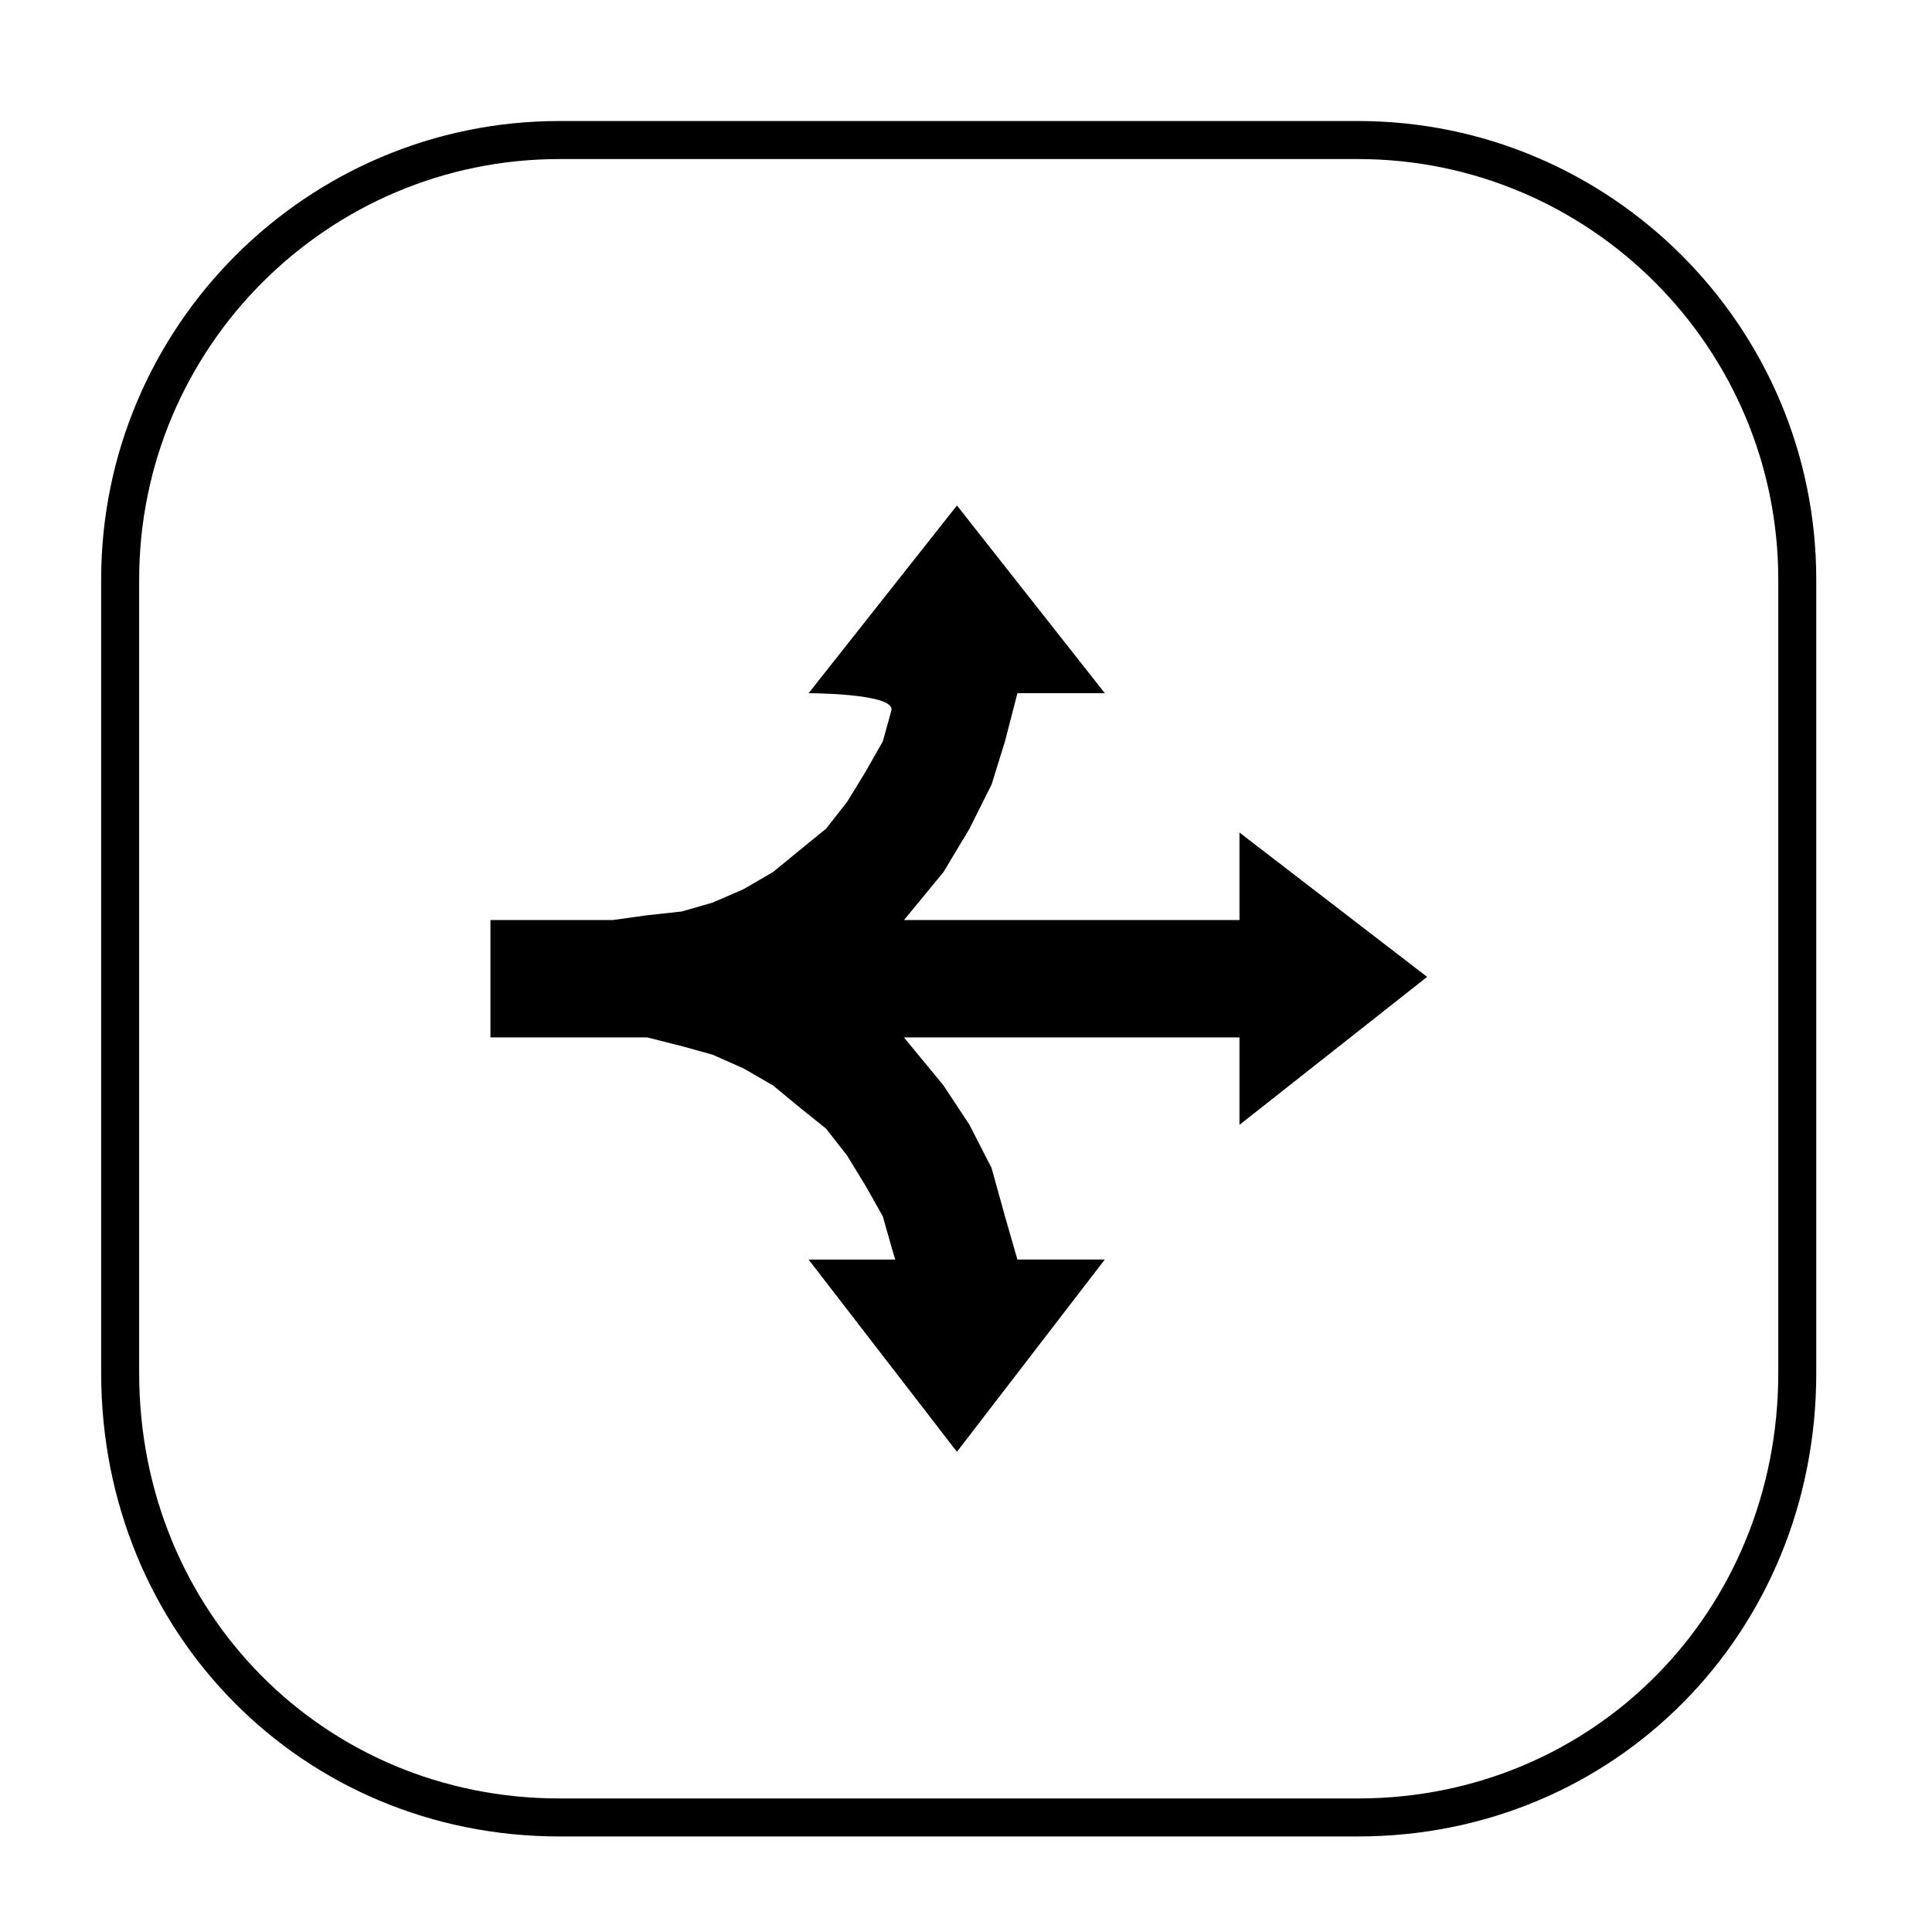
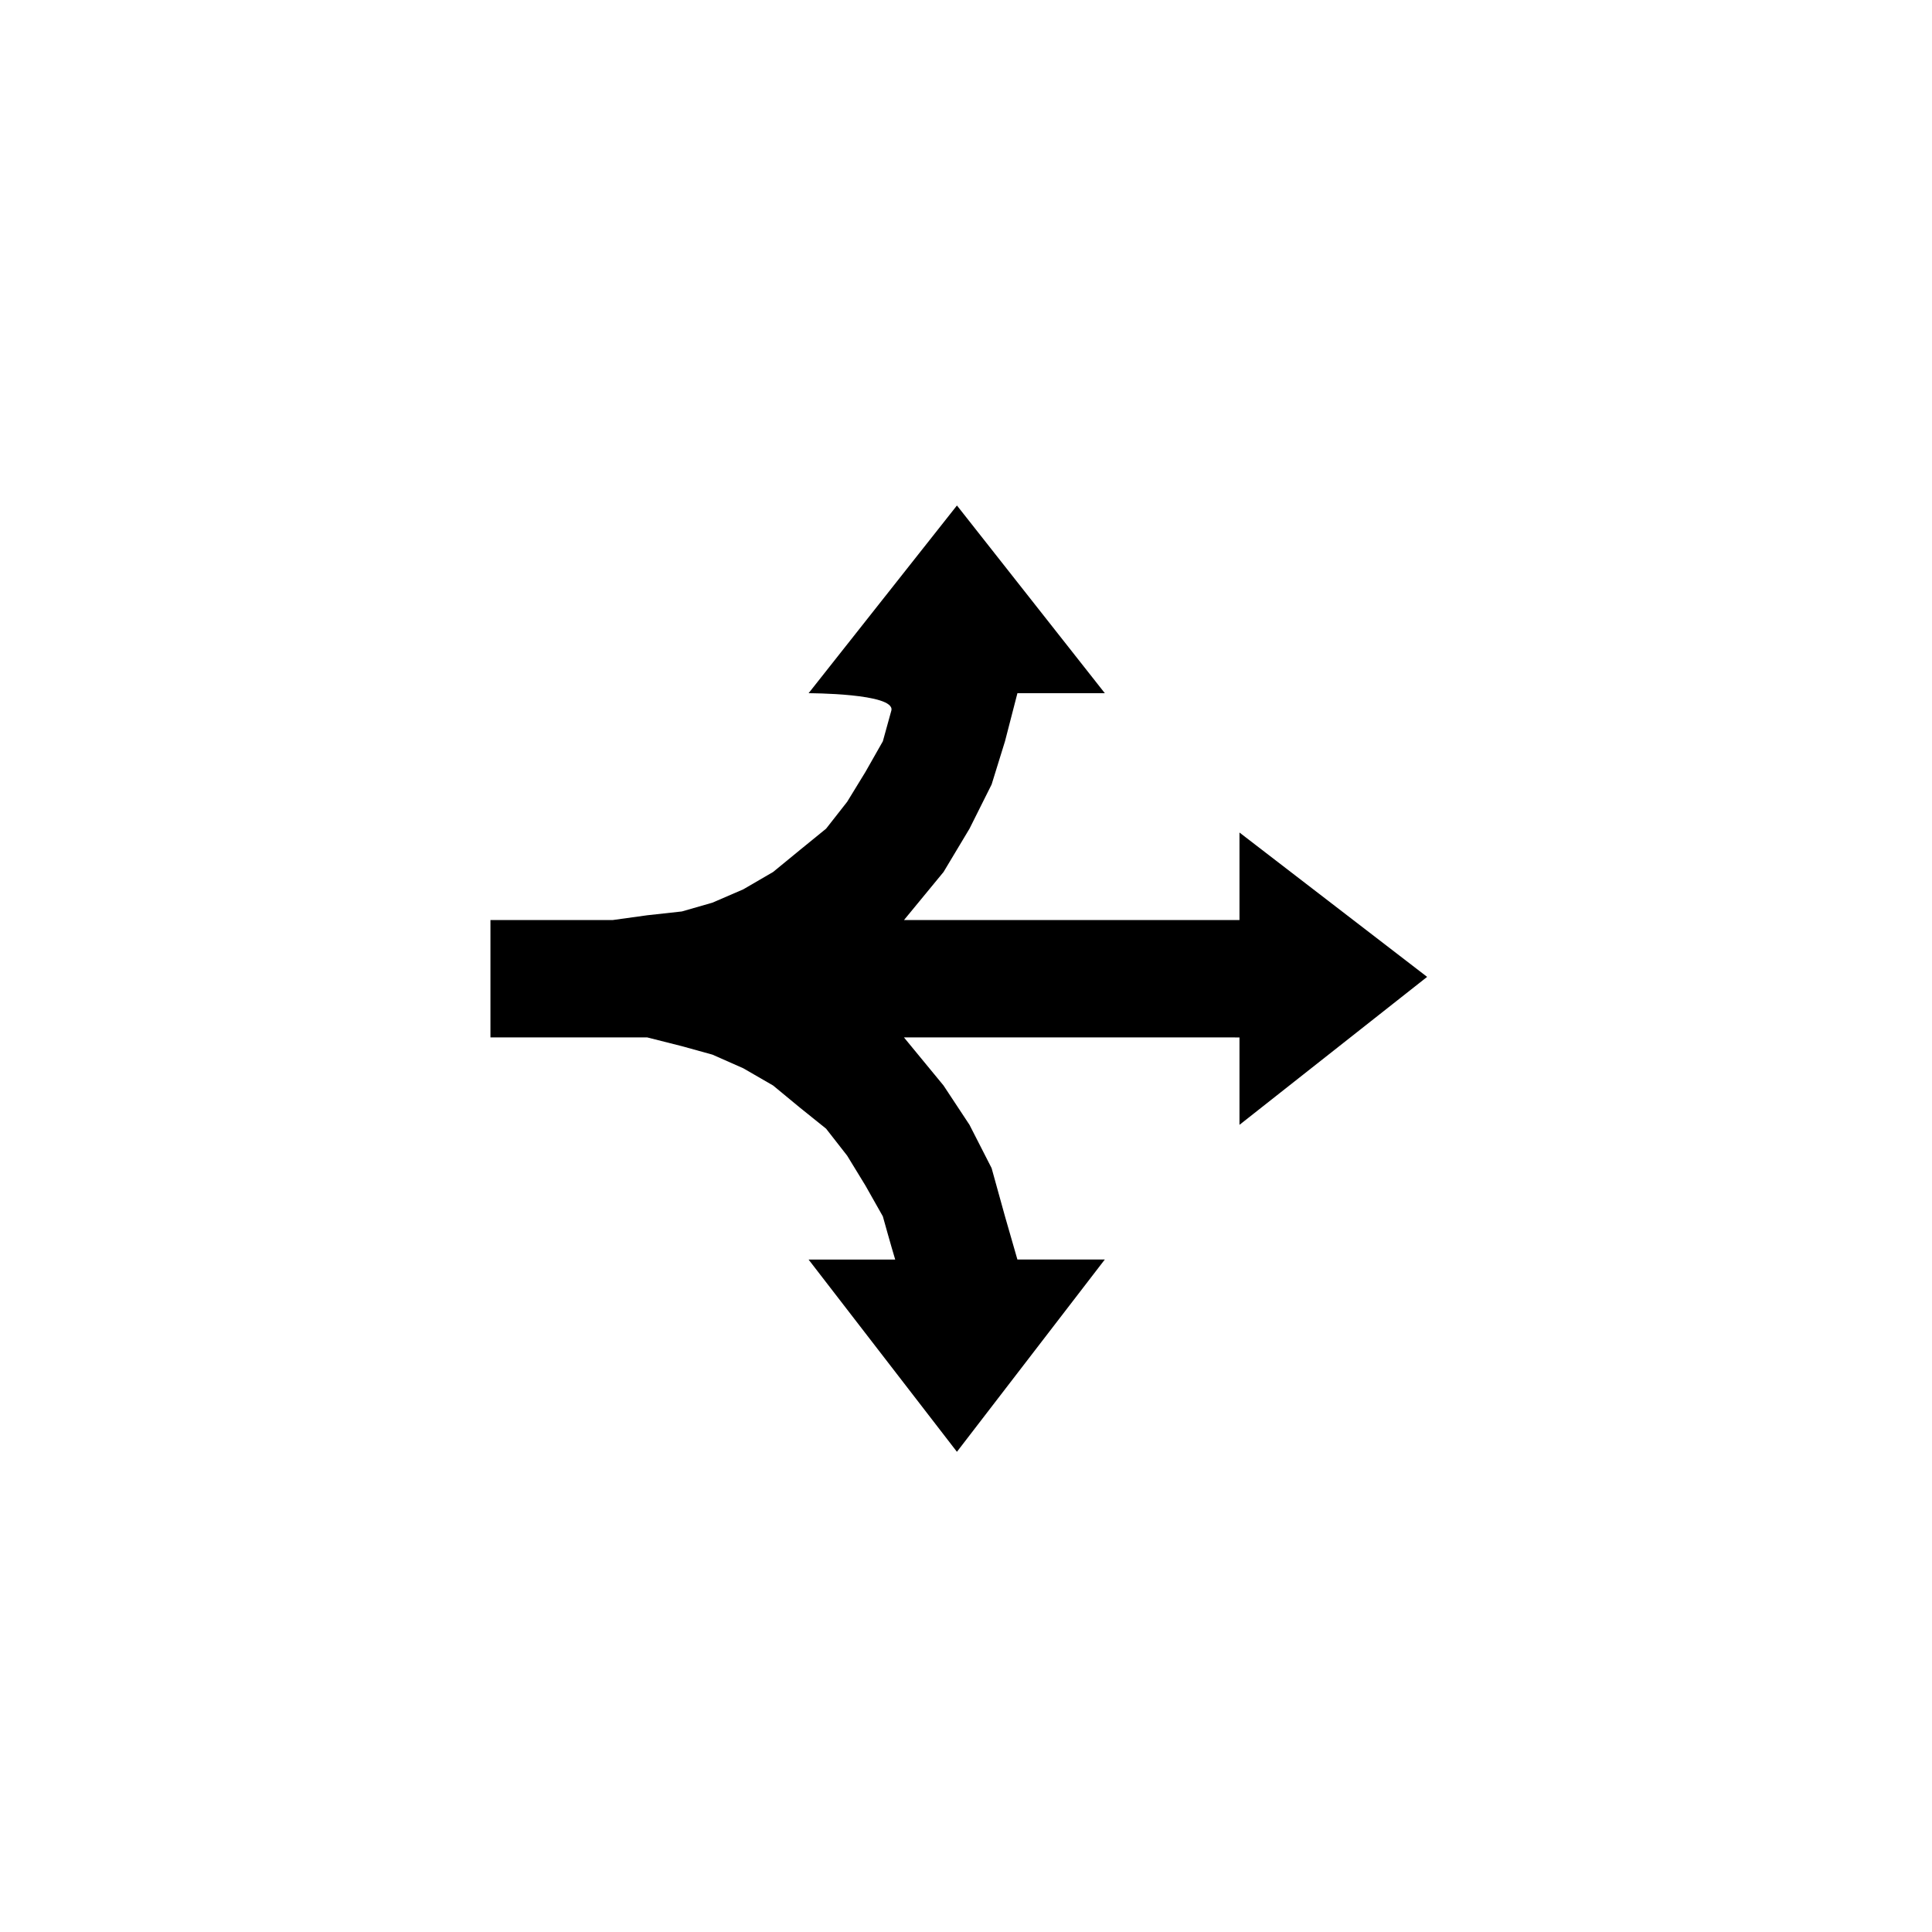
<svg xmlns="http://www.w3.org/2000/svg" fill="#000000" width="800px" height="800px" version="1.1" viewBox="144 144 512 512">
  <g>
-     <path d="m503.86 630.68h-211.58c-68.121 0-121.47-53.941-121.47-122.8l-0.004-210.29c0-67.008 54.492-121.52 121.47-121.52h211.58c66.98 0 121.47 54.508 121.47 121.52v210.29c0.012 68.859-53.348 122.8-121.47 122.8zm-211.58-444.53c-61.426 0-111.4 49.992-111.4 111.44v210.29c0 63.215 48.934 112.73 111.4 112.73h211.58c62.461 0 111.4-49.516 111.4-112.73v-210.29c0-61.445-49.973-111.44-111.4-111.44z" />
    <path d="m397.6 277.96 39.191 49.742h-23.164l-3.293 12.742-3.543 11.441-5.863 11.723-6.879 11.477-10.488 12.742h88.914v-23.199l49.73 38.254-49.73 39.211v-23.164l-88.918-0.004 10.488 12.742 6.879 10.418 5.863 11.477 3.543 12.781 3.293 11.441h23.164l-39.191 50.957-39.316-50.949h22.957c-1.012-3.316-3.273-11.441-3.273-11.441l-4.625-8.184-4.832-7.906-5.586-7.152-6.898-5.543-7.144-5.898-7.91-4.57-8.176-3.613-8.098-2.242-9.16-2.316h-41.562v-31.102h32.363l9.199-1.273 9.16-1.008 8.098-2.328 8.176-3.531 7.91-4.602 7.144-5.859 6.898-5.617 5.586-7.125 4.832-7.894 4.625-8.141 2.262-8.184c1.012-4.559-21.941-4.559-21.941-4.559z" />
  </g>
</svg>